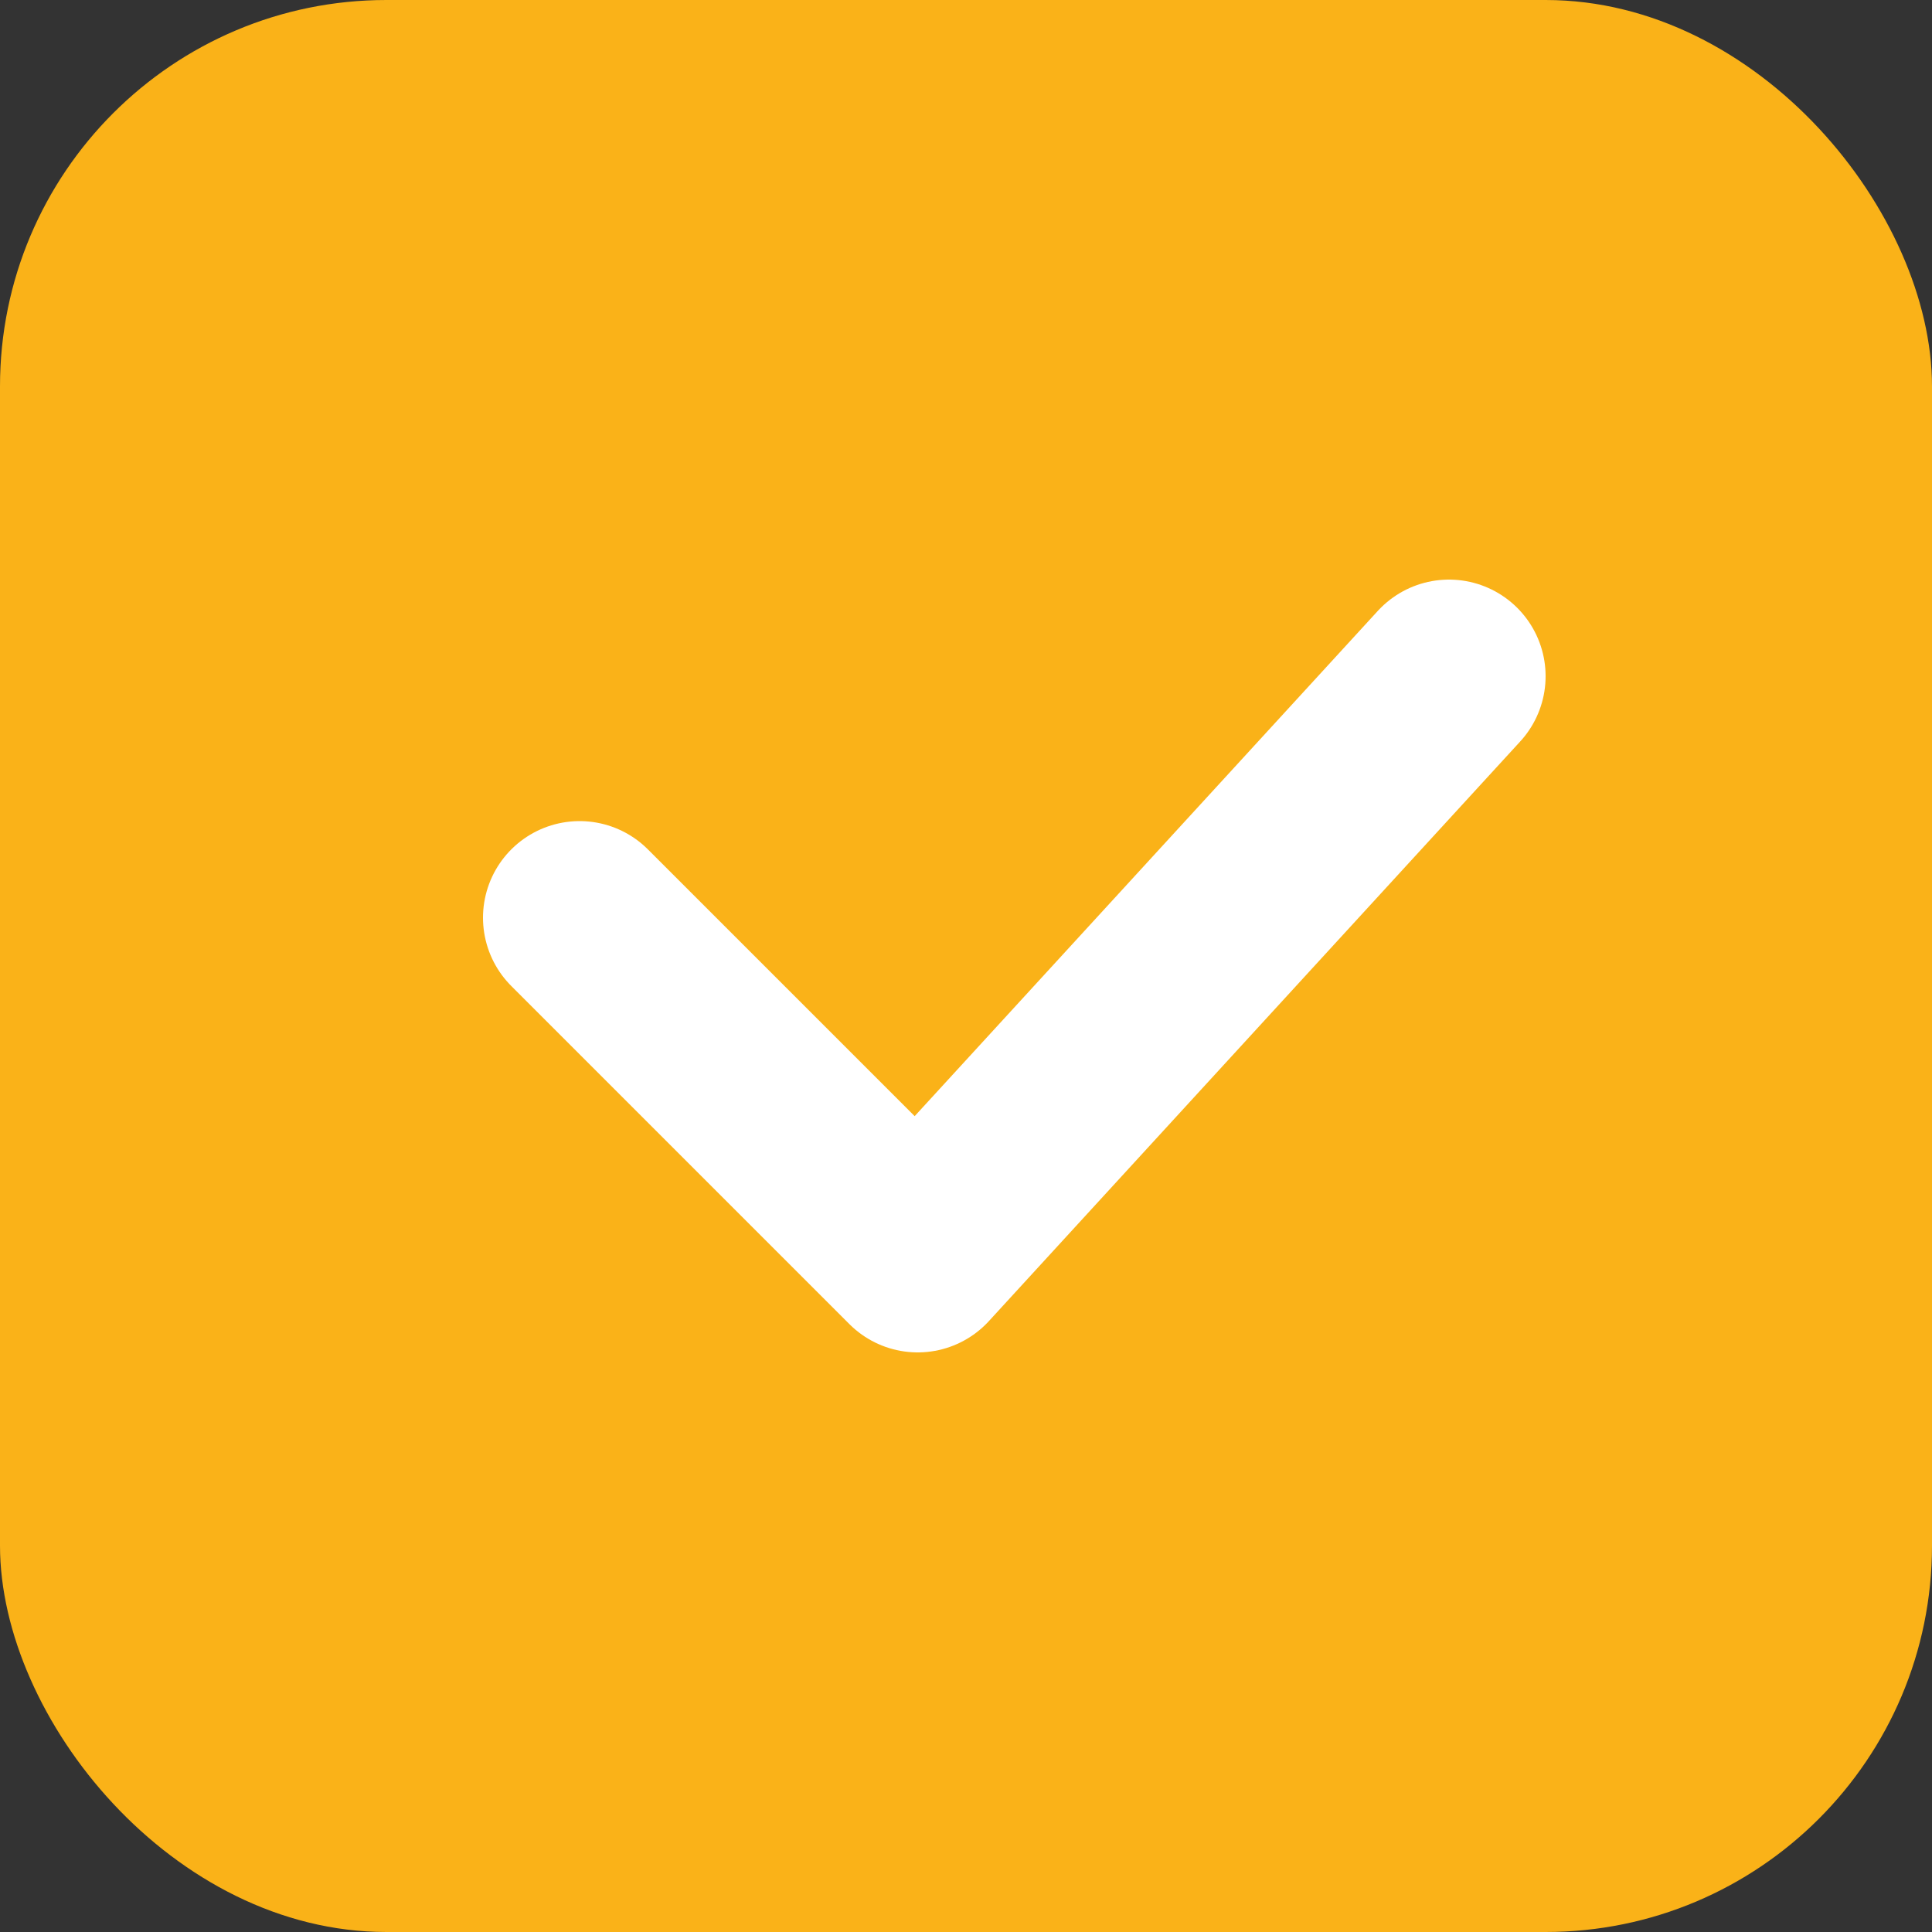
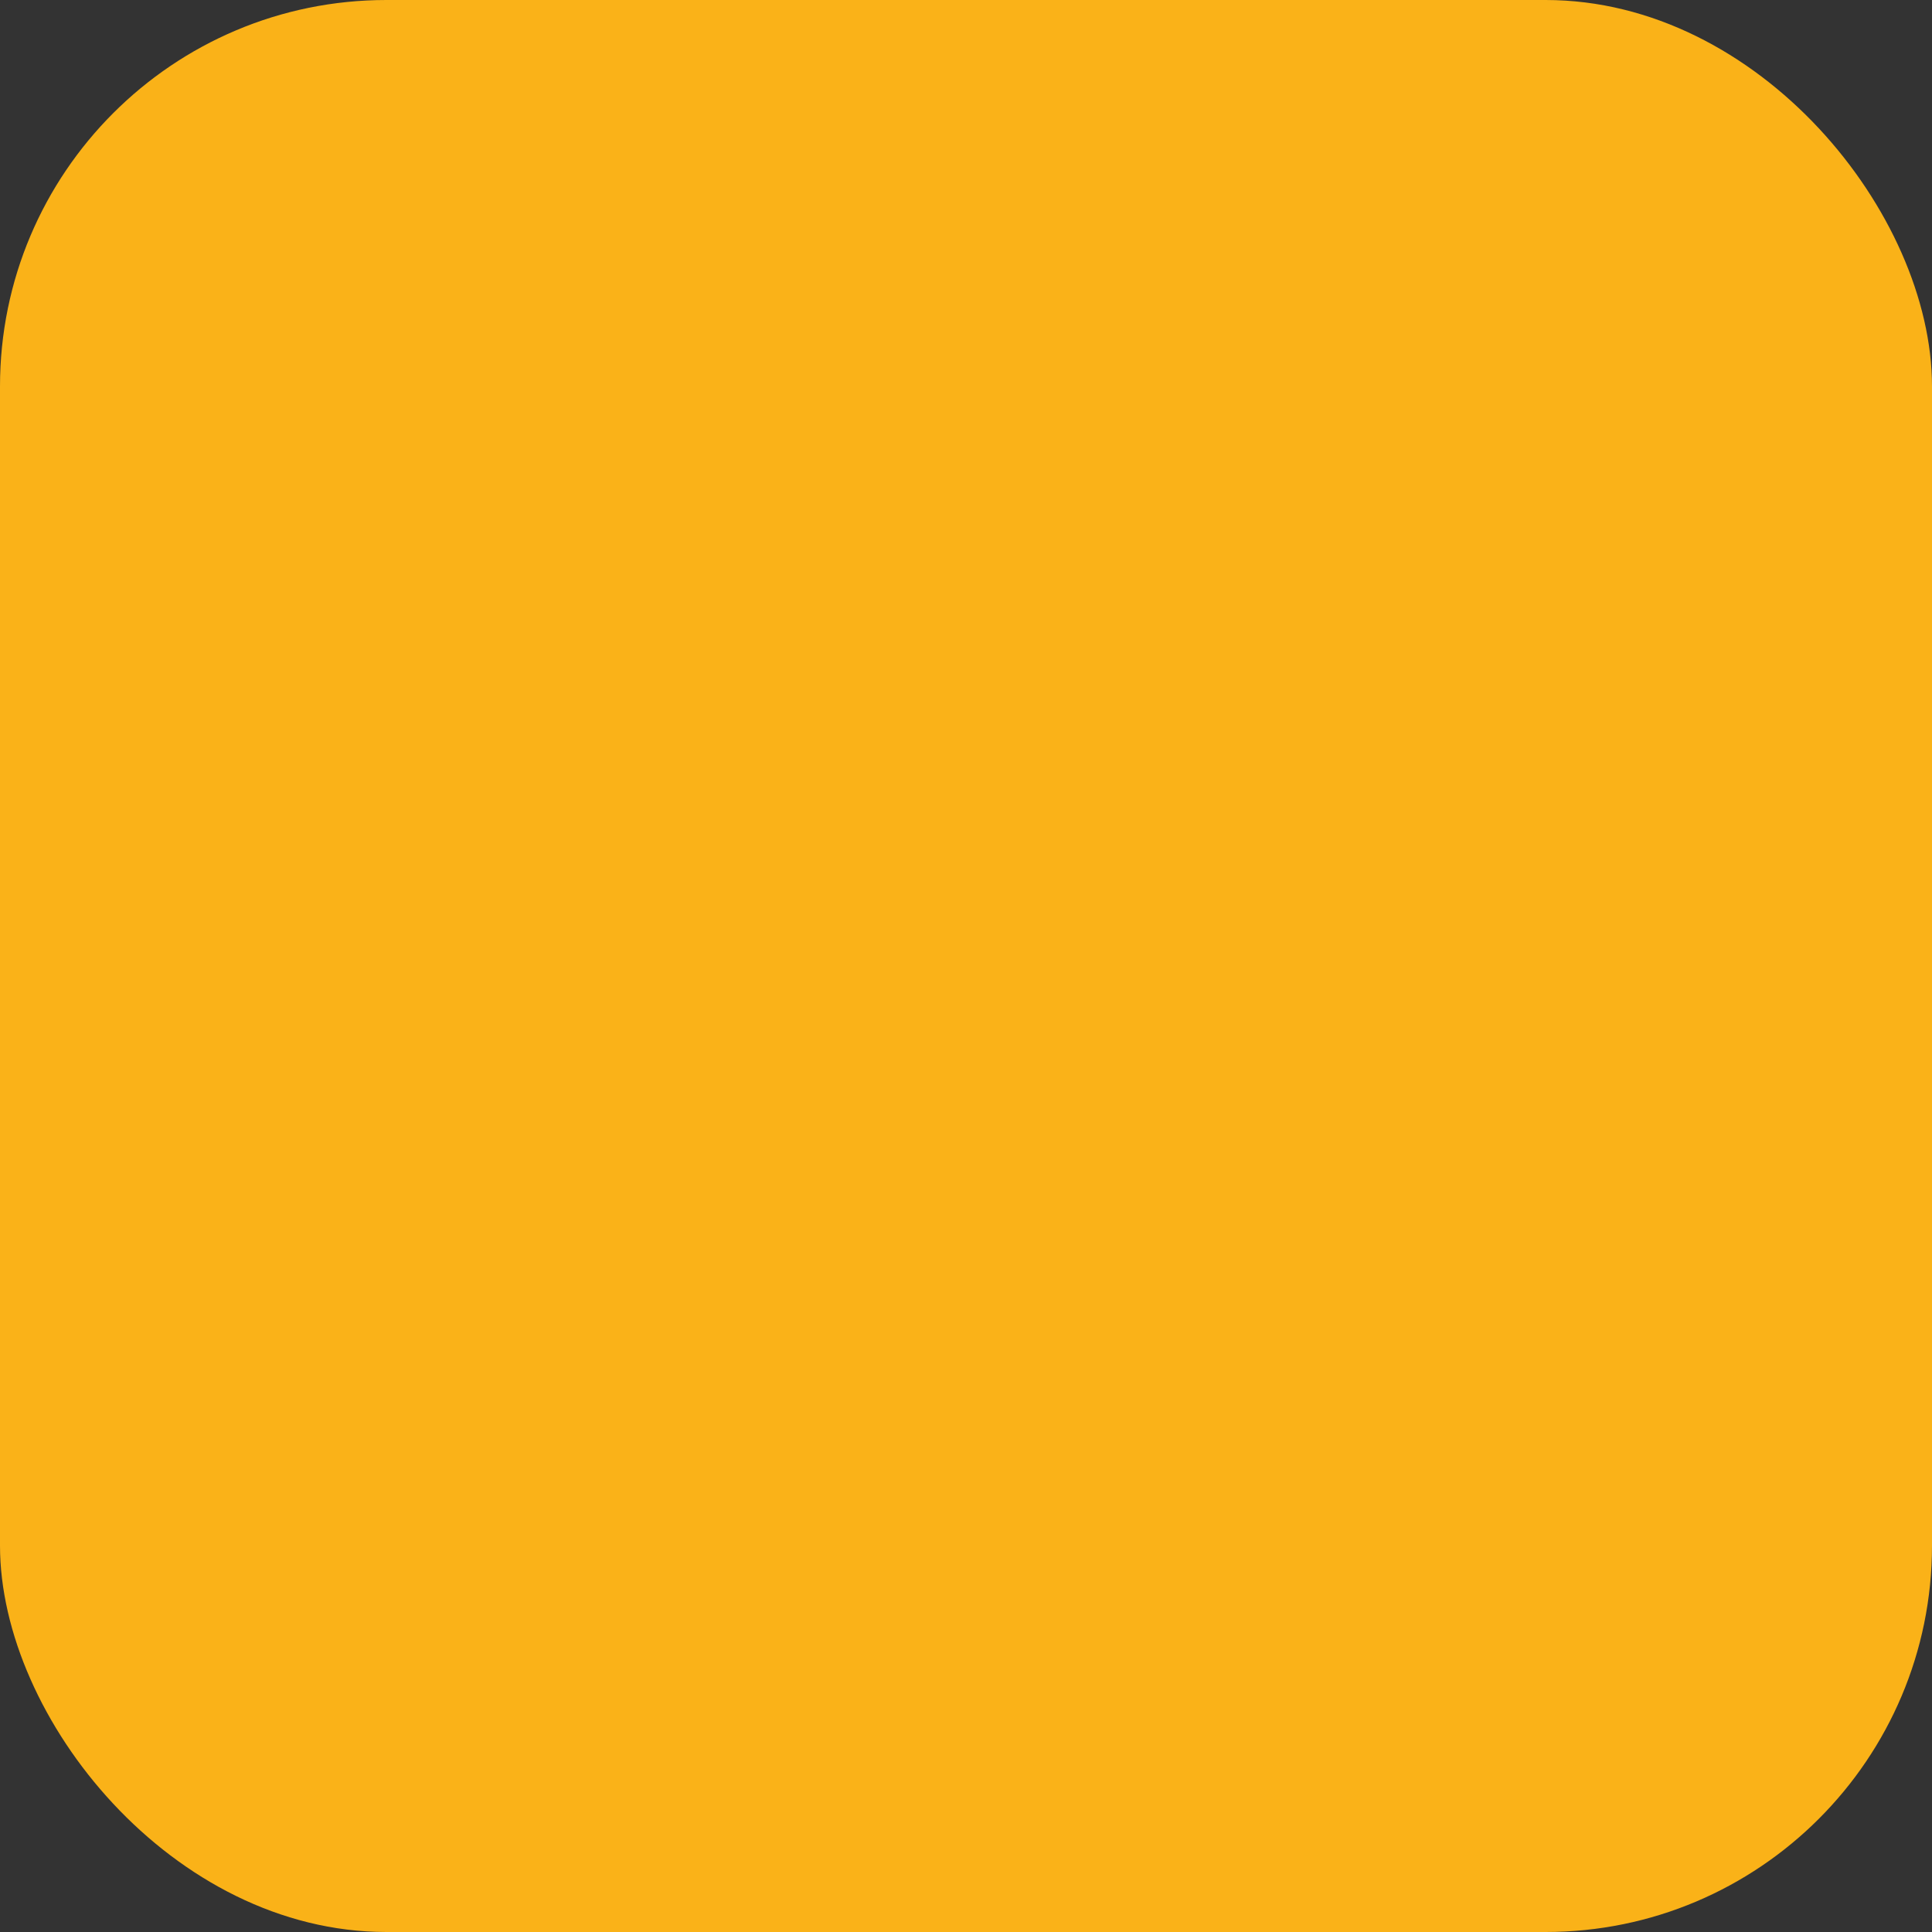
<svg xmlns="http://www.w3.org/2000/svg" width="20" height="20" viewBox="0 0 20 20" fill="none">
  <rect x="0" y="0" width="20" height="20" fill="#333333" stroke="none" />
  <rect width="20" height="20" rx="4" fill="#FAB218" />
-   <path d="M6 9.5L9.5 13L15 7" stroke="white" stroke-width="2" stroke-linecap="round" stroke-linejoin="round" />
</svg>